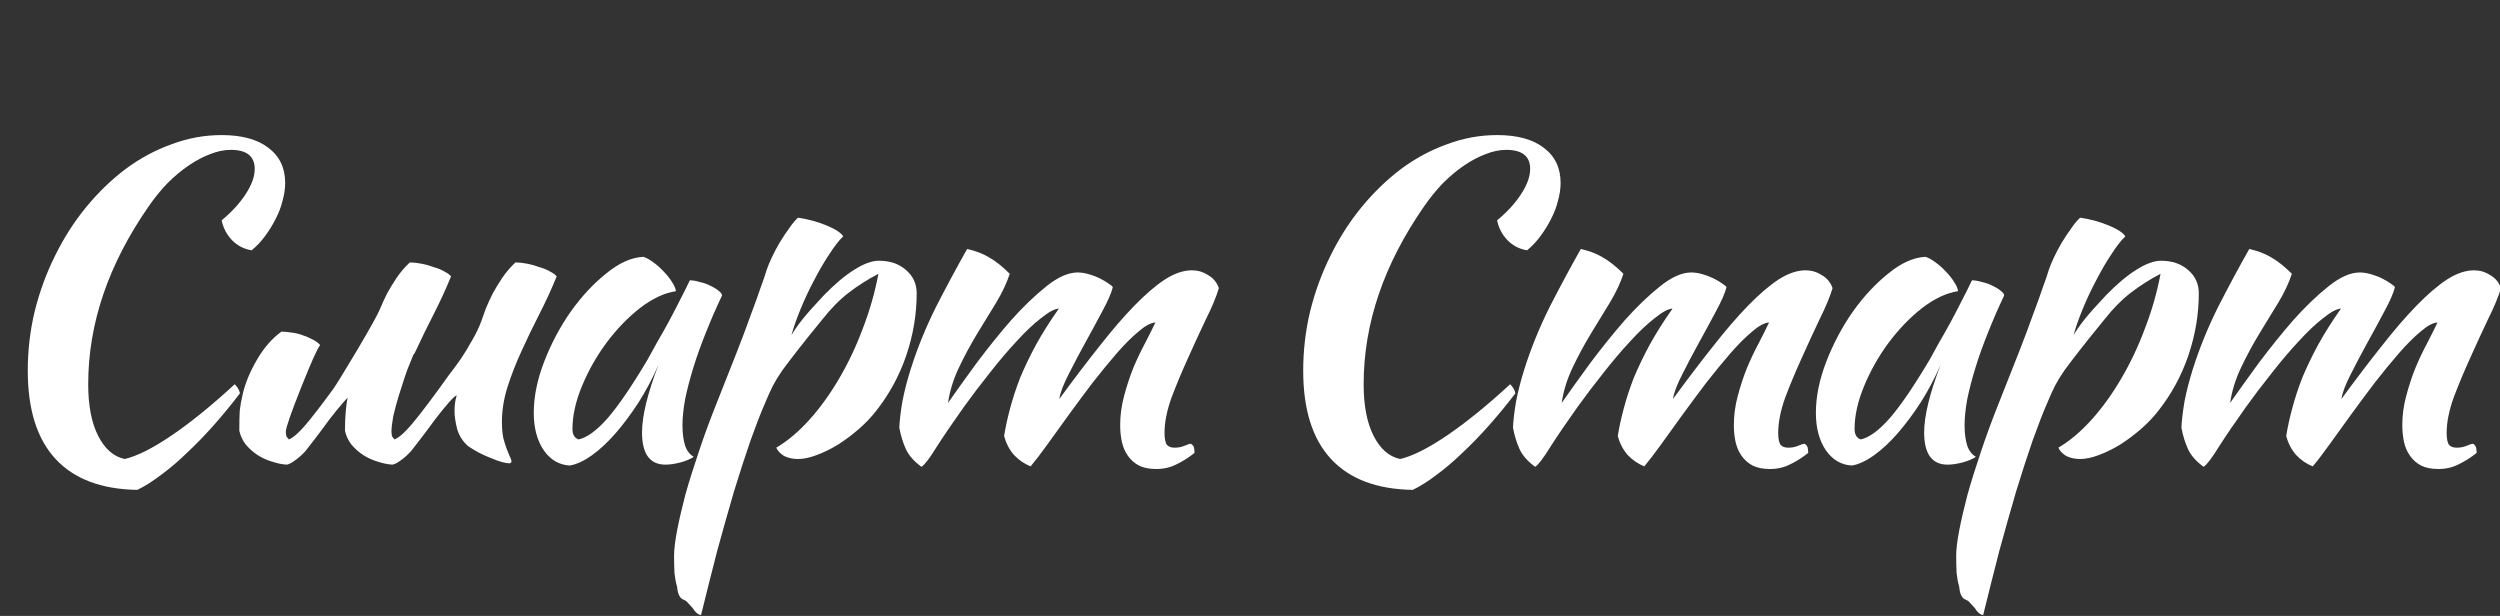
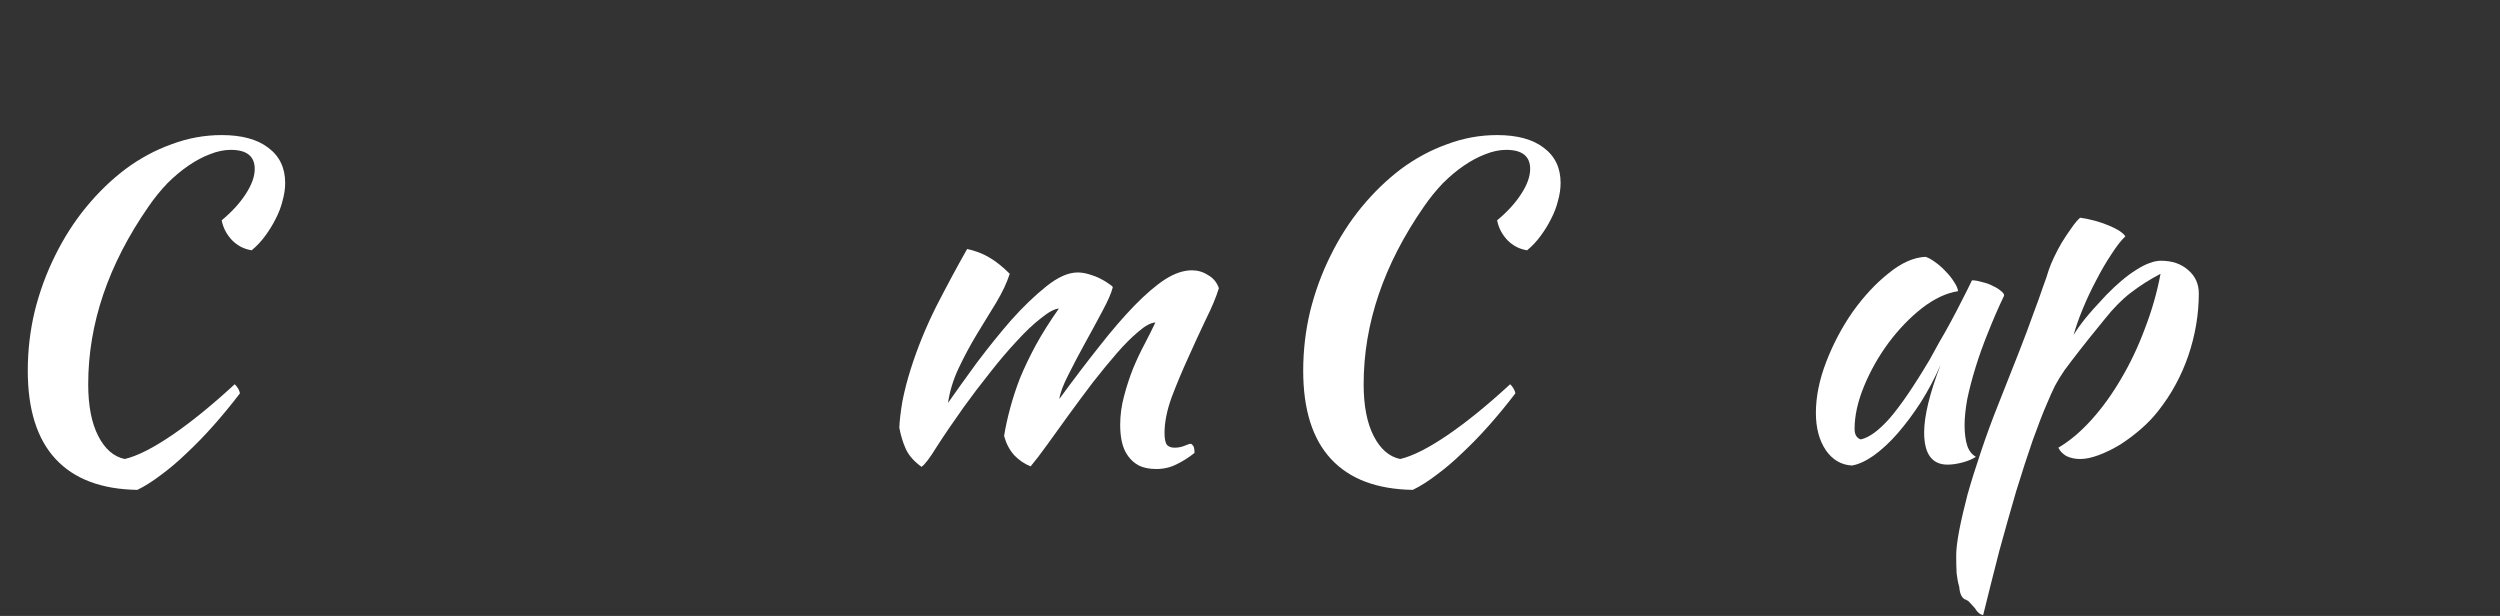
<svg xmlns="http://www.w3.org/2000/svg" width="138" height="34" viewBox="0 0 138 34" fill="none">
  <rect x="0" y="0" width="138" height="34" fill="#333333" stroke="none" />
  <g clip-path="url(#clip0_1911_7302)">
    <path d="M1.533 20.465C1.533 19.345 1.661 18.248 1.917 17.177C2.189 16.088 2.565 15.065 3.045 14.104C3.525 13.129 4.093 12.241 4.749 11.441C5.421 10.624 6.149 9.92 6.933 9.328C7.733 8.736 8.581 8.28 9.477 7.96C10.373 7.624 11.293 7.456 12.237 7.456C13.341 7.456 14.197 7.688 14.805 8.152C15.429 8.616 15.741 9.264 15.741 10.097C15.741 10.416 15.693 10.745 15.597 11.081C15.517 11.416 15.389 11.752 15.213 12.088C15.053 12.409 14.861 12.72 14.637 13.024C14.413 13.329 14.165 13.592 13.893 13.816C13.477 13.752 13.117 13.569 12.813 13.264C12.509 12.944 12.317 12.576 12.237 12.161C12.797 11.697 13.237 11.216 13.557 10.72C13.893 10.209 14.061 9.744 14.061 9.328C14.061 8.624 13.621 8.272 12.741 8.272C12.373 8.272 11.989 8.352 11.589 8.512C11.205 8.656 10.813 8.864 10.413 9.136C10.013 9.408 9.621 9.736 9.237 10.12C8.869 10.505 8.525 10.928 8.205 11.393C5.981 14.592 4.869 17.864 4.869 21.209C4.869 22.392 5.053 23.345 5.421 24.064C5.789 24.785 6.277 25.209 6.885 25.337C7.573 25.177 8.445 24.736 9.501 24.017C10.557 23.297 11.709 22.36 12.957 21.209C13.117 21.369 13.213 21.537 13.245 21.712C12.781 22.32 12.301 22.904 11.805 23.465C11.309 24.024 10.813 24.537 10.317 25C9.837 25.465 9.357 25.872 8.877 26.224C8.413 26.576 7.981 26.849 7.581 27.041C5.597 27.009 4.093 26.441 3.069 25.337C2.045 24.233 1.533 22.608 1.533 20.465Z" fill="white" />
-     <path d="M19.738 19.288C20.474 18.041 20.89 17.288 20.986 17.032C21.098 16.761 21.226 16.48 21.37 16.192C21.53 15.905 21.706 15.617 21.898 15.329C22.106 15.024 22.346 14.745 22.618 14.489C22.826 14.489 23.05 14.512 23.29 14.56C23.53 14.608 23.754 14.672 23.962 14.752C24.186 14.816 24.378 14.896 24.538 14.992C24.698 15.072 24.818 15.161 24.898 15.257C24.61 15.96 24.29 16.657 23.938 17.345C23.586 18.032 23.258 18.704 22.954 19.36C22.922 19.441 22.874 19.52 22.81 19.601C22.746 19.761 22.682 19.921 22.618 20.081C22.538 20.256 22.442 20.512 22.33 20.849C22.218 21.184 22.106 21.537 21.994 21.904C21.882 22.273 21.786 22.633 21.706 22.985C21.642 23.337 21.61 23.616 21.61 23.825C21.61 23.953 21.626 24.049 21.658 24.113C21.706 24.177 21.746 24.224 21.778 24.256C22.018 24.16 22.322 23.896 22.69 23.465C23.058 23.032 23.57 22.369 24.226 21.473C24.386 21.248 24.57 20.992 24.778 20.704C25.002 20.416 25.226 20.113 25.45 19.793C25.674 19.456 25.882 19.113 26.074 18.761C26.282 18.409 26.45 18.056 26.578 17.704C26.642 17.512 26.722 17.288 26.818 17.032C26.93 16.761 27.058 16.48 27.202 16.192C27.362 15.905 27.538 15.617 27.73 15.329C27.938 15.024 28.178 14.745 28.45 14.489C28.658 14.489 28.882 14.512 29.122 14.56C29.362 14.608 29.586 14.672 29.794 14.752C30.018 14.816 30.21 14.896 30.37 14.992C30.53 15.072 30.65 15.161 30.73 15.257C30.442 15.96 30.122 16.657 29.77 17.345C29.418 18.032 29.09 18.712 28.786 19.384C28.482 20.041 28.226 20.697 28.018 21.352C27.81 22.009 27.706 22.648 27.706 23.273C27.706 23.608 27.73 23.904 27.778 24.16C27.842 24.401 27.906 24.608 27.97 24.785C28.034 24.945 28.09 25.081 28.138 25.192C28.202 25.305 28.234 25.401 28.234 25.48C28.234 25.497 28.218 25.52 28.186 25.552C28.17 25.569 28.154 25.576 28.138 25.576C28.026 25.576 27.882 25.552 27.706 25.505C27.53 25.456 27.33 25.384 27.106 25.288C26.898 25.209 26.682 25.113 26.458 25C26.25 24.889 26.05 24.768 25.858 24.64C25.554 24.384 25.346 24.064 25.234 23.68C25.138 23.297 25.09 22.968 25.09 22.697C25.09 22.36 25.13 22.073 25.21 21.832C25.146 21.832 25.002 21.96 24.778 22.216C24.554 22.473 24.306 22.776 24.034 23.128C23.778 23.48 23.522 23.825 23.266 24.16C23.01 24.497 22.818 24.744 22.69 24.904C22.482 25.128 22.282 25.305 22.09 25.433C21.914 25.561 21.77 25.633 21.658 25.648C21.402 25.633 21.13 25.576 20.842 25.48C20.57 25.401 20.306 25.28 20.05 25.12C19.81 24.96 19.594 24.768 19.402 24.544C19.226 24.32 19.106 24.064 19.042 23.776C19.042 23.328 19.058 22.96 19.09 22.672C19.106 22.448 19.138 22.209 19.186 21.953C19.122 22.017 19.042 22.105 18.946 22.216C18.722 22.473 18.474 22.776 18.202 23.128C17.946 23.48 17.69 23.825 17.434 24.16C17.178 24.497 16.986 24.744 16.858 24.904C16.65 25.128 16.45 25.305 16.258 25.433C16.082 25.561 15.938 25.633 15.826 25.648C15.57 25.633 15.298 25.576 15.01 25.48C14.738 25.401 14.474 25.28 14.218 25.12C13.978 24.96 13.762 24.768 13.57 24.544C13.394 24.32 13.274 24.064 13.21 23.776C13.21 23.328 13.218 22.96 13.234 22.672C13.266 22.384 13.322 22.073 13.402 21.736C13.546 21.128 13.81 20.497 14.194 19.84C14.578 19.184 15.026 18.672 15.538 18.305C15.682 18.305 15.85 18.32 16.042 18.352C16.234 18.369 16.426 18.409 16.618 18.473C16.826 18.537 17.018 18.616 17.194 18.712C17.386 18.793 17.546 18.904 17.674 19.049C17.53 19.209 17.178 19.992 16.618 21.401C16.058 22.808 15.778 23.616 15.778 23.825C15.778 23.953 15.794 24.049 15.826 24.113C15.874 24.177 15.914 24.224 15.946 24.256C16.186 24.16 16.49 23.896 16.858 23.465C17.226 23.032 17.738 22.369 18.394 21.473C18.554 21.248 19.002 20.52 19.738 19.288Z" fill="white" />
-     <path d="M38.08 15.473C38.24 15.473 38.424 15.505 38.632 15.569C38.856 15.617 39.056 15.688 39.232 15.784C39.408 15.864 39.552 15.953 39.664 16.049C39.792 16.145 39.856 16.233 39.856 16.312C39.536 16.985 39.24 17.665 38.968 18.352C38.696 19.024 38.464 19.672 38.272 20.297C38.08 20.921 37.928 21.505 37.816 22.049C37.72 22.593 37.672 23.064 37.672 23.465C37.672 23.913 37.72 24.288 37.816 24.593C37.912 24.881 38.072 25.088 38.296 25.216C38.104 25.345 37.856 25.448 37.552 25.529C37.248 25.608 36.976 25.648 36.736 25.648C35.872 25.648 35.44 25.056 35.44 23.872C35.44 22.96 35.744 21.712 36.352 20.128C36.032 20.864 35.664 21.561 35.248 22.216C34.832 22.857 34.408 23.424 33.976 23.921C33.544 24.416 33.104 24.825 32.656 25.145C32.224 25.448 31.824 25.633 31.456 25.697C30.864 25.665 30.384 25.384 30.016 24.857C29.648 24.312 29.464 23.625 29.464 22.793C29.464 21.896 29.656 20.953 30.04 19.96C30.424 18.968 30.912 18.049 31.504 17.201C32.112 16.352 32.768 15.649 33.472 15.088C34.176 14.512 34.856 14.209 35.512 14.177C35.672 14.225 35.848 14.32 36.04 14.464C36.248 14.608 36.44 14.777 36.616 14.969C36.808 15.161 36.968 15.361 37.096 15.569C37.224 15.761 37.296 15.928 37.312 16.073C36.672 16.169 36.008 16.48 35.32 17.009C34.648 17.537 34.032 18.177 33.472 18.928C32.928 19.665 32.48 20.456 32.128 21.305C31.776 22.152 31.6 22.945 31.6 23.68C31.6 23.985 31.712 24.177 31.936 24.256C32.4 24.16 32.936 23.768 33.544 23.081C34.152 22.377 34.888 21.297 35.752 19.84C35.912 19.552 36.088 19.233 36.28 18.881C36.488 18.529 36.696 18.16 36.904 17.776C37.112 17.392 37.312 17.009 37.504 16.625C37.712 16.224 37.904 15.841 38.08 15.473Z" fill="white" />
-     <path d="M37.761 33.112C37.537 33.048 37.409 32.809 37.377 32.392C37.313 32.184 37.265 31.936 37.233 31.648C37.217 31.36 37.209 31.032 37.209 30.665C37.209 30.328 37.265 29.864 37.377 29.273C37.489 28.697 37.641 28.041 37.833 27.305C38.041 26.569 38.289 25.776 38.577 24.928C38.865 24.064 39.185 23.192 39.537 22.312C39.969 21.209 40.345 20.256 40.665 19.456C40.985 18.64 41.249 17.936 41.457 17.345C41.681 16.753 41.857 16.265 41.985 15.88C42.129 15.496 42.241 15.168 42.321 14.896C42.385 14.704 42.481 14.473 42.609 14.2C42.737 13.928 42.881 13.656 43.041 13.384C43.217 13.097 43.393 12.832 43.569 12.592C43.745 12.336 43.905 12.145 44.049 12.017C44.609 12.097 45.137 12.241 45.633 12.448C46.129 12.656 46.433 12.857 46.545 13.049C46.321 13.257 46.065 13.585 45.777 14.033C45.489 14.464 45.209 14.944 44.937 15.473C44.665 15.985 44.417 16.512 44.193 17.056C43.969 17.601 43.801 18.081 43.689 18.497C43.849 18.224 44.057 17.928 44.313 17.608C44.569 17.288 44.961 16.849 45.489 16.288C46.081 15.681 46.633 15.216 47.145 14.896C47.673 14.56 48.129 14.393 48.513 14.393C49.121 14.393 49.617 14.56 50.001 14.896C50.401 15.232 50.601 15.665 50.601 16.192C50.601 17.345 50.409 18.488 50.025 19.625C49.641 20.744 49.089 21.761 48.369 22.672C48.097 23.024 47.777 23.36 47.409 23.68C47.041 24 46.657 24.288 46.257 24.544C45.857 24.785 45.465 24.977 45.081 25.12C44.697 25.265 44.353 25.337 44.049 25.337C43.761 25.337 43.505 25.28 43.281 25.169C43.073 25.041 42.929 24.889 42.849 24.712C43.473 24.345 44.081 23.832 44.673 23.177C45.265 22.52 45.809 21.768 46.305 20.921C46.817 20.056 47.257 19.128 47.625 18.137C48.009 17.145 48.297 16.137 48.489 15.113C47.881 15.432 47.329 15.784 46.833 16.169C46.353 16.537 45.873 17.024 45.393 17.633C44.817 18.337 44.361 18.904 44.025 19.337C43.689 19.768 43.409 20.137 43.185 20.441C42.977 20.744 42.801 21.032 42.657 21.305C42.529 21.561 42.385 21.881 42.225 22.265C42.001 22.776 41.737 23.456 41.433 24.305C41.145 25.137 40.841 26.073 40.521 27.113C40.217 28.152 39.905 29.256 39.585 30.424C39.281 31.608 38.985 32.785 38.697 33.953C38.521 33.92 38.369 33.792 38.241 33.569C38.113 33.425 38.017 33.321 37.953 33.257C37.905 33.193 37.841 33.145 37.761 33.112Z" fill="white" />
    <path d="M63.778 17.8C63.522 17.817 63.21 17.985 62.842 18.305C62.474 18.608 62.074 19.009 61.642 19.505C61.226 19.985 60.786 20.52 60.322 21.113C59.874 21.704 59.434 22.297 59.002 22.889C58.586 23.465 58.194 24.009 57.826 24.52C57.458 25.032 57.146 25.441 56.89 25.744C56.538 25.601 56.234 25.392 55.978 25.12C55.722 24.832 55.538 24.48 55.426 24.064C55.506 23.569 55.618 23.056 55.762 22.529C55.906 21.985 56.09 21.424 56.314 20.849C56.554 20.273 56.842 19.672 57.178 19.049C57.53 18.409 57.954 17.736 58.45 17.032C58.21 17.049 57.882 17.224 57.466 17.561C57.05 17.881 56.602 18.305 56.122 18.832C55.642 19.345 55.146 19.928 54.634 20.584C54.122 21.224 53.642 21.857 53.194 22.48C52.602 23.312 52.106 24.041 51.706 24.665C51.322 25.288 51.042 25.657 50.866 25.768C50.45 25.465 50.162 25.137 50.002 24.785C49.842 24.433 49.722 24.041 49.642 23.608C49.658 23.224 49.714 22.744 49.81 22.169C49.922 21.593 50.074 21 50.266 20.392C50.634 19.224 51.106 18.064 51.682 16.913C52.274 15.761 52.842 14.704 53.386 13.745C53.834 13.841 54.234 13.992 54.586 14.2C54.954 14.409 55.338 14.713 55.738 15.113C55.578 15.608 55.33 16.137 54.994 16.697C54.658 17.241 54.306 17.817 53.938 18.424C53.57 19.032 53.234 19.657 52.93 20.297C52.626 20.936 52.426 21.584 52.33 22.241C52.778 21.601 53.306 20.864 53.914 20.032C54.538 19.201 55.17 18.416 55.81 17.68C56.466 16.945 57.114 16.32 57.754 15.809C58.394 15.296 58.97 15.04 59.482 15.04C59.674 15.04 59.882 15.072 60.106 15.136C60.33 15.2 60.538 15.28 60.73 15.377C60.922 15.473 61.082 15.569 61.21 15.665C61.338 15.745 61.41 15.809 61.426 15.857C61.346 16.177 61.154 16.616 60.85 17.177C60.562 17.721 60.25 18.297 59.914 18.904C59.578 19.512 59.266 20.105 58.978 20.68C58.69 21.241 58.522 21.689 58.474 22.024C59.258 20.953 59.994 19.985 60.682 19.12C61.37 18.241 62.018 17.488 62.626 16.864C63.234 16.241 63.794 15.761 64.306 15.425C64.834 15.088 65.33 14.921 65.794 14.921C66.114 14.921 66.41 15.008 66.682 15.184C66.97 15.345 67.17 15.585 67.282 15.905C67.138 16.384 66.898 16.96 66.562 17.633C66.242 18.305 65.914 19.017 65.578 19.768C65.242 20.505 64.938 21.233 64.666 21.953C64.41 22.672 64.282 23.32 64.282 23.896C64.282 24.233 64.33 24.456 64.426 24.569C64.522 24.665 64.658 24.712 64.834 24.712C65.026 24.712 65.202 24.68 65.362 24.616C65.538 24.537 65.666 24.497 65.746 24.497C65.842 24.561 65.898 24.64 65.914 24.736C65.93 24.832 65.938 24.921 65.938 25C65.618 25.256 65.29 25.465 64.954 25.625C64.618 25.8 64.242 25.889 63.826 25.889C63.442 25.889 63.122 25.825 62.866 25.697C62.626 25.569 62.426 25.392 62.266 25.169C62.106 24.945 61.994 24.689 61.93 24.401C61.866 24.113 61.834 23.8 61.834 23.465C61.834 22.921 61.906 22.384 62.05 21.857C62.194 21.312 62.362 20.8 62.554 20.32C62.762 19.825 62.978 19.369 63.202 18.953C63.426 18.52 63.618 18.137 63.778 17.8Z" fill="white" />
    <path d="M71.937 20.465C71.937 19.345 72.065 18.248 72.321 17.177C72.593 16.088 72.969 15.065 73.449 14.104C73.929 13.129 74.497 12.241 75.153 11.441C75.825 10.624 76.553 9.92 77.337 9.328C78.137 8.736 78.985 8.28 79.881 7.96C80.777 7.624 81.697 7.456 82.641 7.456C83.745 7.456 84.601 7.688 85.209 8.152C85.833 8.616 86.145 9.264 86.145 10.097C86.145 10.416 86.097 10.745 86.001 11.081C85.921 11.416 85.793 11.752 85.617 12.088C85.457 12.409 85.265 12.72 85.041 13.024C84.817 13.329 84.569 13.592 84.297 13.816C83.881 13.752 83.521 13.569 83.217 13.264C82.913 12.944 82.721 12.576 82.641 12.161C83.201 11.697 83.641 11.216 83.961 10.72C84.297 10.209 84.465 9.744 84.465 9.328C84.465 8.624 84.025 8.272 83.145 8.272C82.777 8.272 82.393 8.352 81.993 8.512C81.609 8.656 81.217 8.864 80.817 9.136C80.417 9.408 80.025 9.736 79.641 10.12C79.273 10.505 78.929 10.928 78.609 11.393C76.385 14.592 75.273 17.864 75.273 21.209C75.273 22.392 75.457 23.345 75.825 24.064C76.193 24.785 76.681 25.209 77.289 25.337C77.977 25.177 78.849 24.736 79.905 24.017C80.961 23.297 82.113 22.36 83.361 21.209C83.521 21.369 83.617 21.537 83.649 21.712C83.185 22.32 82.705 22.904 82.209 23.465C81.713 24.024 81.217 24.537 80.721 25C80.241 25.465 79.761 25.872 79.281 26.224C78.817 26.576 78.385 26.849 77.985 27.041C76.001 27.009 74.497 26.441 73.473 25.337C72.449 24.233 71.937 22.608 71.937 20.465Z" fill="white" />
-     <path d="M97.653 17.8C97.397 17.817 97.085 17.985 96.717 18.305C96.349 18.608 95.949 19.009 95.517 19.505C95.101 19.985 94.661 20.52 94.197 21.113C93.749 21.704 93.309 22.297 92.877 22.889C92.461 23.465 92.069 24.009 91.701 24.52C91.333 25.032 91.021 25.441 90.765 25.744C90.413 25.601 90.109 25.392 89.853 25.12C89.597 24.832 89.413 24.48 89.301 24.064C89.381 23.569 89.493 23.056 89.637 22.529C89.781 21.985 89.965 21.424 90.189 20.849C90.429 20.273 90.717 19.672 91.053 19.049C91.405 18.409 91.829 17.736 92.325 17.032C92.085 17.049 91.757 17.224 91.341 17.561C90.925 17.881 90.477 18.305 89.997 18.832C89.517 19.345 89.021 19.928 88.509 20.584C87.997 21.224 87.517 21.857 87.069 22.48C86.477 23.312 85.981 24.041 85.581 24.665C85.197 25.288 84.917 25.657 84.741 25.768C84.325 25.465 84.037 25.137 83.877 24.785C83.717 24.433 83.597 24.041 83.517 23.608C83.533 23.224 83.589 22.744 83.685 22.169C83.797 21.593 83.949 21 84.141 20.392C84.509 19.224 84.981 18.064 85.557 16.913C86.149 15.761 86.717 14.704 87.261 13.745C87.709 13.841 88.109 13.992 88.461 14.2C88.829 14.409 89.213 14.713 89.613 15.113C89.453 15.608 89.205 16.137 88.869 16.697C88.533 17.241 88.181 17.817 87.813 18.424C87.445 19.032 87.109 19.657 86.805 20.297C86.501 20.936 86.301 21.584 86.205 22.241C86.653 21.601 87.181 20.864 87.789 20.032C88.413 19.201 89.045 18.416 89.685 17.68C90.341 16.945 90.989 16.32 91.629 15.809C92.269 15.296 92.845 15.04 93.357 15.04C93.549 15.04 93.757 15.072 93.981 15.136C94.205 15.2 94.413 15.28 94.605 15.377C94.797 15.473 94.957 15.569 95.085 15.665C95.213 15.745 95.285 15.809 95.301 15.857C95.221 16.177 95.029 16.616 94.725 17.177C94.437 17.721 94.125 18.297 93.789 18.904C93.453 19.512 93.141 20.105 92.853 20.68C92.565 21.241 92.397 21.689 92.349 22.024C93.133 20.953 93.869 19.985 94.557 19.12C95.245 18.241 95.893 17.488 96.501 16.864C97.109 16.241 97.669 15.761 98.181 15.425C98.709 15.088 99.205 14.921 99.669 14.921C99.989 14.921 100.285 15.008 100.557 15.184C100.845 15.345 101.045 15.585 101.157 15.905C101.013 16.384 100.773 16.96 100.437 17.633C100.117 18.305 99.789 19.017 99.453 19.768C99.117 20.505 98.813 21.233 98.541 21.953C98.285 22.672 98.157 23.32 98.157 23.896C98.157 24.233 98.205 24.456 98.301 24.569C98.397 24.665 98.533 24.712 98.709 24.712C98.901 24.712 99.077 24.68 99.237 24.616C99.413 24.537 99.541 24.497 99.621 24.497C99.717 24.561 99.773 24.64 99.789 24.736C99.805 24.832 99.813 24.921 99.813 25C99.493 25.256 99.165 25.465 98.829 25.625C98.493 25.8 98.117 25.889 97.701 25.889C97.317 25.889 96.997 25.825 96.741 25.697C96.501 25.569 96.301 25.392 96.141 25.169C95.981 24.945 95.869 24.689 95.805 24.401C95.741 24.113 95.709 23.8 95.709 23.465C95.709 22.921 95.781 22.384 95.925 21.857C96.069 21.312 96.237 20.8 96.429 20.32C96.637 19.825 96.853 19.369 97.077 18.953C97.301 18.52 97.493 18.137 97.653 17.8Z" fill="white" />
    <path d="M108.853 15.473C109.013 15.473 109.197 15.505 109.405 15.569C109.629 15.617 109.829 15.688 110.005 15.784C110.181 15.864 110.325 15.953 110.437 16.049C110.565 16.145 110.629 16.233 110.629 16.312C110.309 16.985 110.013 17.665 109.741 18.352C109.469 19.024 109.237 19.672 109.045 20.297C108.853 20.921 108.701 21.505 108.589 22.049C108.493 22.593 108.445 23.064 108.445 23.465C108.445 23.913 108.493 24.288 108.589 24.593C108.685 24.881 108.845 25.088 109.069 25.216C108.877 25.345 108.629 25.448 108.325 25.529C108.021 25.608 107.749 25.648 107.509 25.648C106.645 25.648 106.213 25.056 106.213 23.872C106.213 22.96 106.517 21.712 107.125 20.128C106.805 20.864 106.437 21.561 106.021 22.216C105.605 22.857 105.181 23.424 104.749 23.921C104.317 24.416 103.877 24.825 103.429 25.145C102.997 25.448 102.597 25.633 102.229 25.697C101.637 25.665 101.157 25.384 100.789 24.857C100.421 24.312 100.237 23.625 100.237 22.793C100.237 21.896 100.429 20.953 100.813 19.96C101.197 18.968 101.685 18.049 102.277 17.201C102.885 16.352 103.541 15.649 104.245 15.088C104.949 14.512 105.629 14.209 106.285 14.177C106.445 14.225 106.621 14.32 106.813 14.464C107.021 14.608 107.213 14.777 107.389 14.969C107.581 15.161 107.741 15.361 107.869 15.569C107.997 15.761 108.069 15.928 108.085 16.073C107.445 16.169 106.781 16.48 106.093 17.009C105.421 17.537 104.805 18.177 104.245 18.928C103.701 19.665 103.253 20.456 102.901 21.305C102.549 22.152 102.373 22.945 102.373 23.68C102.373 23.985 102.485 24.177 102.709 24.256C103.173 24.16 103.709 23.768 104.317 23.081C104.925 22.377 105.661 21.297 106.525 19.84C106.685 19.552 106.861 19.233 107.053 18.881C107.261 18.529 107.469 18.16 107.677 17.776C107.885 17.392 108.085 17.009 108.277 16.625C108.485 16.224 108.677 15.841 108.853 15.473Z" fill="white" />
    <path d="M108.534 33.112C108.31 33.048 108.182 32.809 108.15 32.392C108.086 32.184 108.038 31.936 108.006 31.648C107.99 31.36 107.982 31.032 107.982 30.665C107.982 30.328 108.038 29.864 108.15 29.273C108.262 28.697 108.414 28.041 108.606 27.305C108.814 26.569 109.062 25.776 109.35 24.928C109.638 24.064 109.958 23.192 110.31 22.312C110.742 21.209 111.118 20.256 111.438 19.456C111.758 18.64 112.022 17.936 112.23 17.345C112.454 16.753 112.63 16.265 112.758 15.88C112.902 15.496 113.014 15.168 113.094 14.896C113.158 14.704 113.254 14.473 113.382 14.2C113.51 13.928 113.654 13.656 113.814 13.384C113.99 13.097 114.166 12.832 114.342 12.592C114.518 12.336 114.678 12.145 114.822 12.017C115.382 12.097 115.91 12.241 116.406 12.448C116.902 12.656 117.206 12.857 117.318 13.049C117.094 13.257 116.838 13.585 116.55 14.033C116.262 14.464 115.982 14.944 115.71 15.473C115.438 15.985 115.19 16.512 114.966 17.056C114.742 17.601 114.574 18.081 114.462 18.497C114.622 18.224 114.83 17.928 115.086 17.608C115.342 17.288 115.734 16.849 116.262 16.288C116.854 15.681 117.406 15.216 117.918 14.896C118.446 14.56 118.902 14.393 119.286 14.393C119.894 14.393 120.39 14.56 120.774 14.896C121.174 15.232 121.374 15.665 121.374 16.192C121.374 17.345 121.182 18.488 120.798 19.625C120.414 20.744 119.862 21.761 119.142 22.672C118.87 23.024 118.55 23.36 118.182 23.68C117.814 24 117.43 24.288 117.03 24.544C116.63 24.785 116.238 24.977 115.854 25.12C115.47 25.265 115.126 25.337 114.822 25.337C114.534 25.337 114.278 25.28 114.054 25.169C113.846 25.041 113.702 24.889 113.622 24.712C114.246 24.345 114.854 23.832 115.446 23.177C116.038 22.52 116.582 21.768 117.078 20.921C117.59 20.056 118.03 19.128 118.398 18.137C118.782 17.145 119.07 16.137 119.262 15.113C118.654 15.432 118.102 15.784 117.606 16.169C117.126 16.537 116.646 17.024 116.166 17.633C115.59 18.337 115.134 18.904 114.798 19.337C114.462 19.768 114.182 20.137 113.958 20.441C113.75 20.744 113.574 21.032 113.43 21.305C113.302 21.561 113.158 21.881 112.998 22.265C112.774 22.776 112.51 23.456 112.206 24.305C111.918 25.137 111.614 26.073 111.294 27.113C110.99 28.152 110.678 29.256 110.358 30.424C110.054 31.608 109.758 32.785 109.47 33.953C109.294 33.92 109.142 33.792 109.014 33.569C108.886 33.425 108.79 33.321 108.726 33.257C108.678 33.193 108.614 33.145 108.534 33.112Z" fill="white" />
-     <path d="M134.551 17.8C134.295 17.817 133.983 17.985 133.615 18.305C133.247 18.608 132.847 19.009 132.415 19.505C131.999 19.985 131.559 20.52 131.095 21.113C130.647 21.704 130.207 22.297 129.775 22.889C129.359 23.465 128.967 24.009 128.599 24.52C128.231 25.032 127.919 25.441 127.663 25.744C127.311 25.601 127.007 25.392 126.751 25.12C126.495 24.832 126.311 24.48 126.199 24.064C126.279 23.569 126.391 23.056 126.535 22.529C126.679 21.985 126.863 21.424 127.087 20.849C127.327 20.273 127.615 19.672 127.951 19.049C128.303 18.409 128.727 17.736 129.223 17.032C128.983 17.049 128.655 17.224 128.239 17.561C127.823 17.881 127.375 18.305 126.895 18.832C126.415 19.345 125.919 19.928 125.407 20.584C124.895 21.224 124.415 21.857 123.967 22.48C123.375 23.312 122.879 24.041 122.479 24.665C122.095 25.288 121.815 25.657 121.639 25.768C121.223 25.465 120.935 25.137 120.775 24.785C120.615 24.433 120.495 24.041 120.415 23.608C120.431 23.224 120.487 22.744 120.583 22.169C120.695 21.593 120.847 21 121.039 20.392C121.407 19.224 121.879 18.064 122.455 16.913C123.047 15.761 123.615 14.704 124.159 13.745C124.607 13.841 125.007 13.992 125.359 14.2C125.727 14.409 126.111 14.713 126.511 15.113C126.351 15.608 126.103 16.137 125.767 16.697C125.431 17.241 125.079 17.817 124.711 18.424C124.343 19.032 124.007 19.657 123.703 20.297C123.399 20.936 123.199 21.584 123.103 22.241C123.551 21.601 124.079 20.864 124.687 20.032C125.311 19.201 125.943 18.416 126.583 17.68C127.239 16.945 127.887 16.32 128.527 15.809C129.167 15.296 129.743 15.04 130.255 15.04C130.447 15.04 130.655 15.072 130.879 15.136C131.103 15.2 131.311 15.28 131.503 15.377C131.695 15.473 131.855 15.569 131.983 15.665C132.111 15.745 132.183 15.809 132.199 15.857C132.119 16.177 131.927 16.616 131.623 17.177C131.335 17.721 131.023 18.297 130.687 18.904C130.351 19.512 130.039 20.105 129.751 20.68C129.463 21.241 129.295 21.689 129.247 22.024C130.031 20.953 130.767 19.985 131.455 19.12C132.143 18.241 132.791 17.488 133.399 16.864C134.007 16.241 134.567 15.761 135.079 15.425C135.607 15.088 136.103 14.921 136.567 14.921C136.887 14.921 137.183 15.008 137.455 15.184C137.743 15.345 137.943 15.585 138.055 15.905C137.911 16.384 137.671 16.96 137.335 17.633C137.015 18.305 136.687 19.017 136.351 19.768C136.015 20.505 135.711 21.233 135.439 21.953C135.183 22.672 135.055 23.32 135.055 23.896C135.055 24.233 135.103 24.456 135.199 24.569C135.295 24.665 135.431 24.712 135.607 24.712C135.799 24.712 135.975 24.68 136.135 24.616C136.311 24.537 136.439 24.497 136.519 24.497C136.615 24.561 136.671 24.64 136.687 24.736C136.703 24.832 136.711 24.921 136.711 25C136.391 25.256 136.063 25.465 135.727 25.625C135.391 25.8 135.015 25.889 134.599 25.889C134.215 25.889 133.895 25.825 133.639 25.697C133.399 25.569 133.199 25.392 133.039 25.169C132.879 24.945 132.767 24.689 132.703 24.401C132.639 24.113 132.607 23.8 132.607 23.465C132.607 22.921 132.679 22.384 132.823 21.857C132.967 21.312 133.135 20.8 133.327 20.32C133.535 19.825 133.751 19.369 133.975 18.953C134.199 18.52 134.391 18.137 134.551 17.8Z" fill="white" />
  </g>
  <defs>
    <clipPath id="clip0_1911_7302">
      <rect width="138" height="34" fill="white" />
    </clipPath>
  </defs>
</svg>